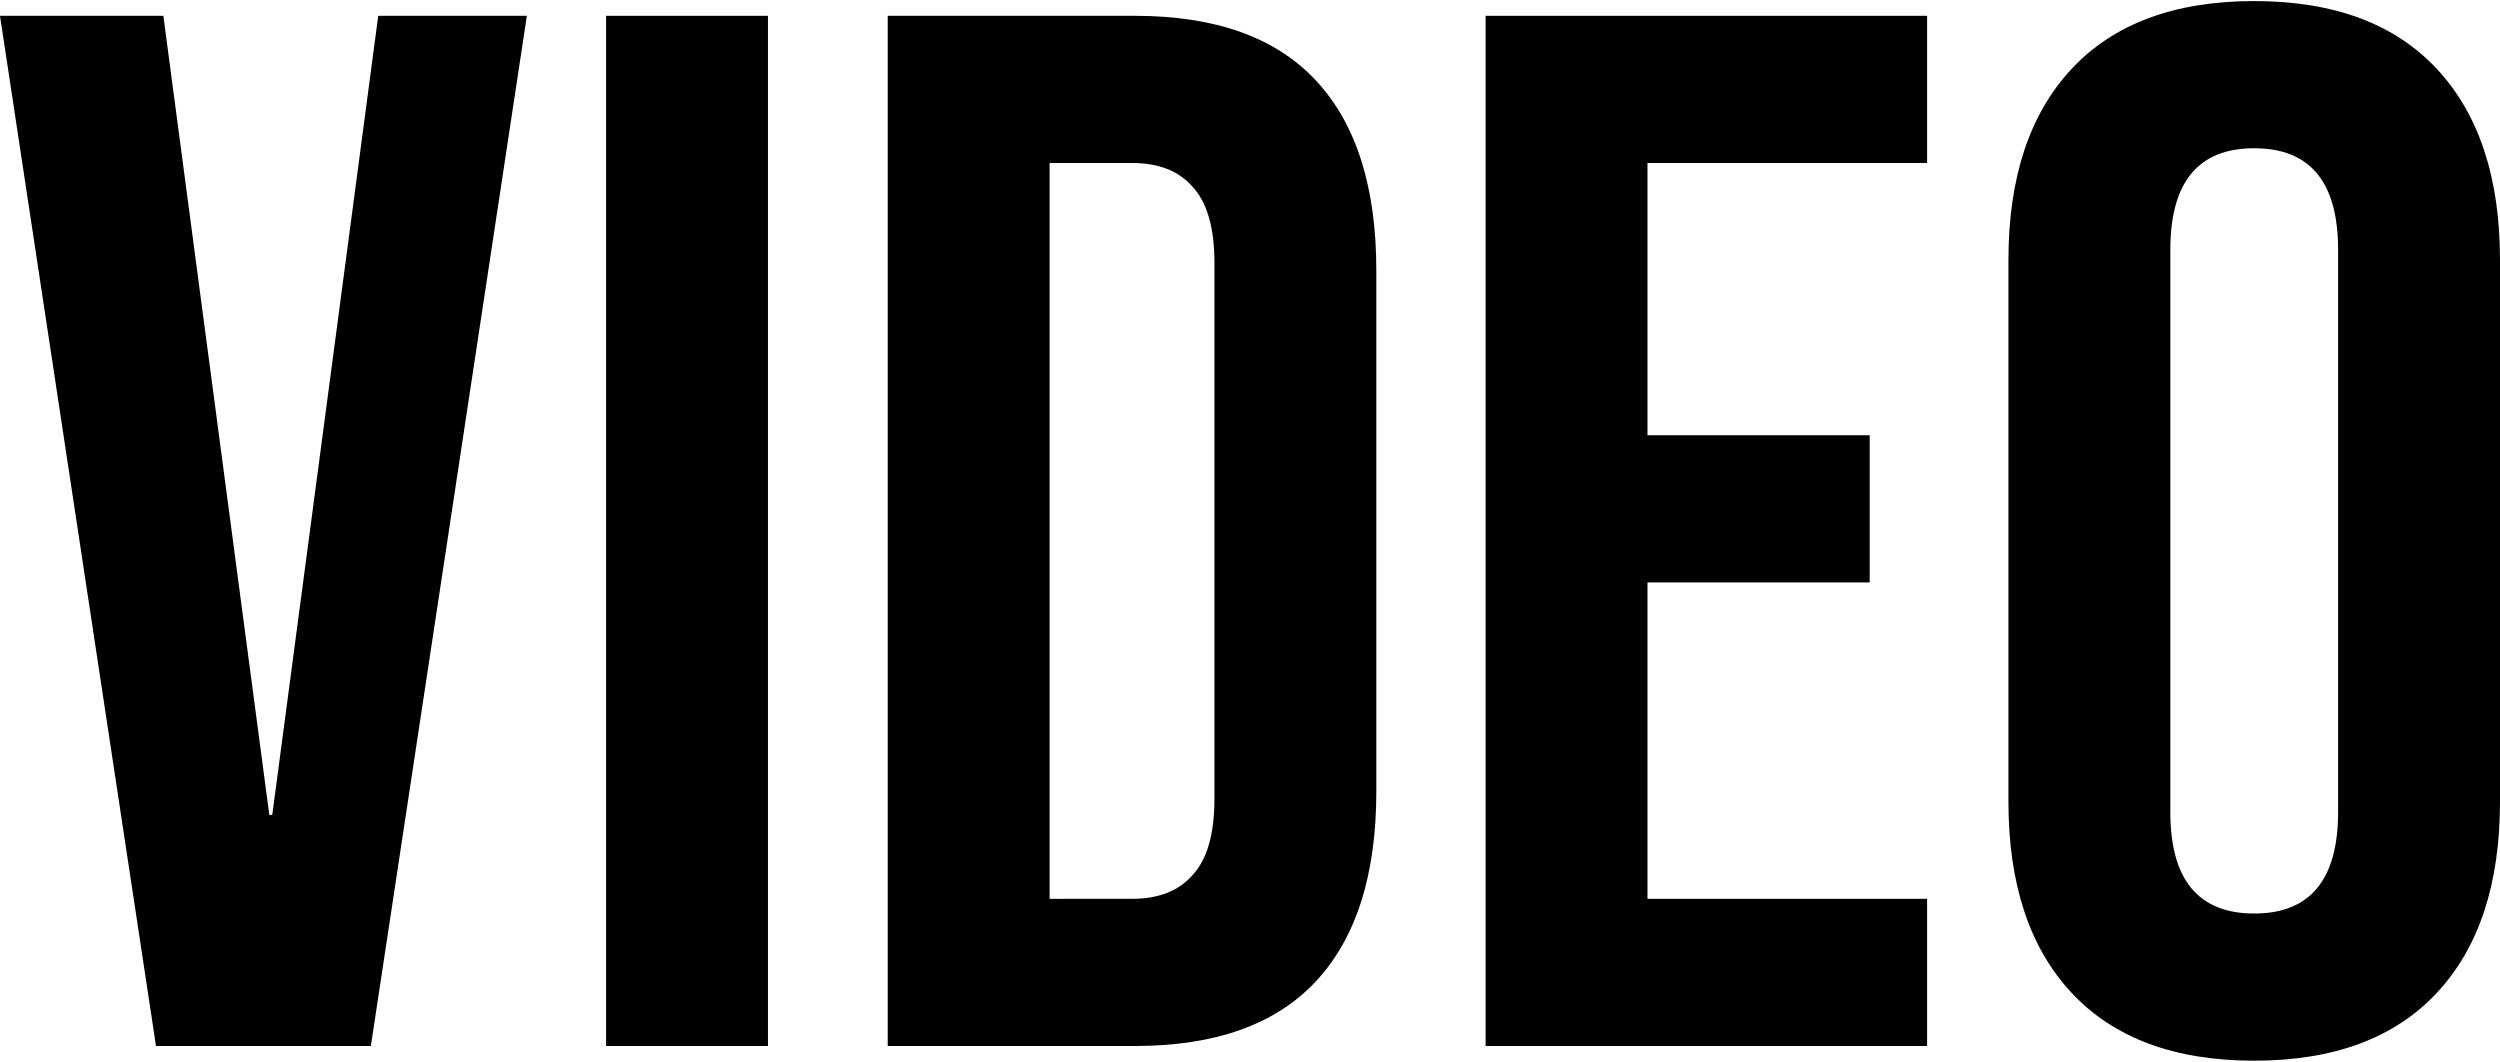
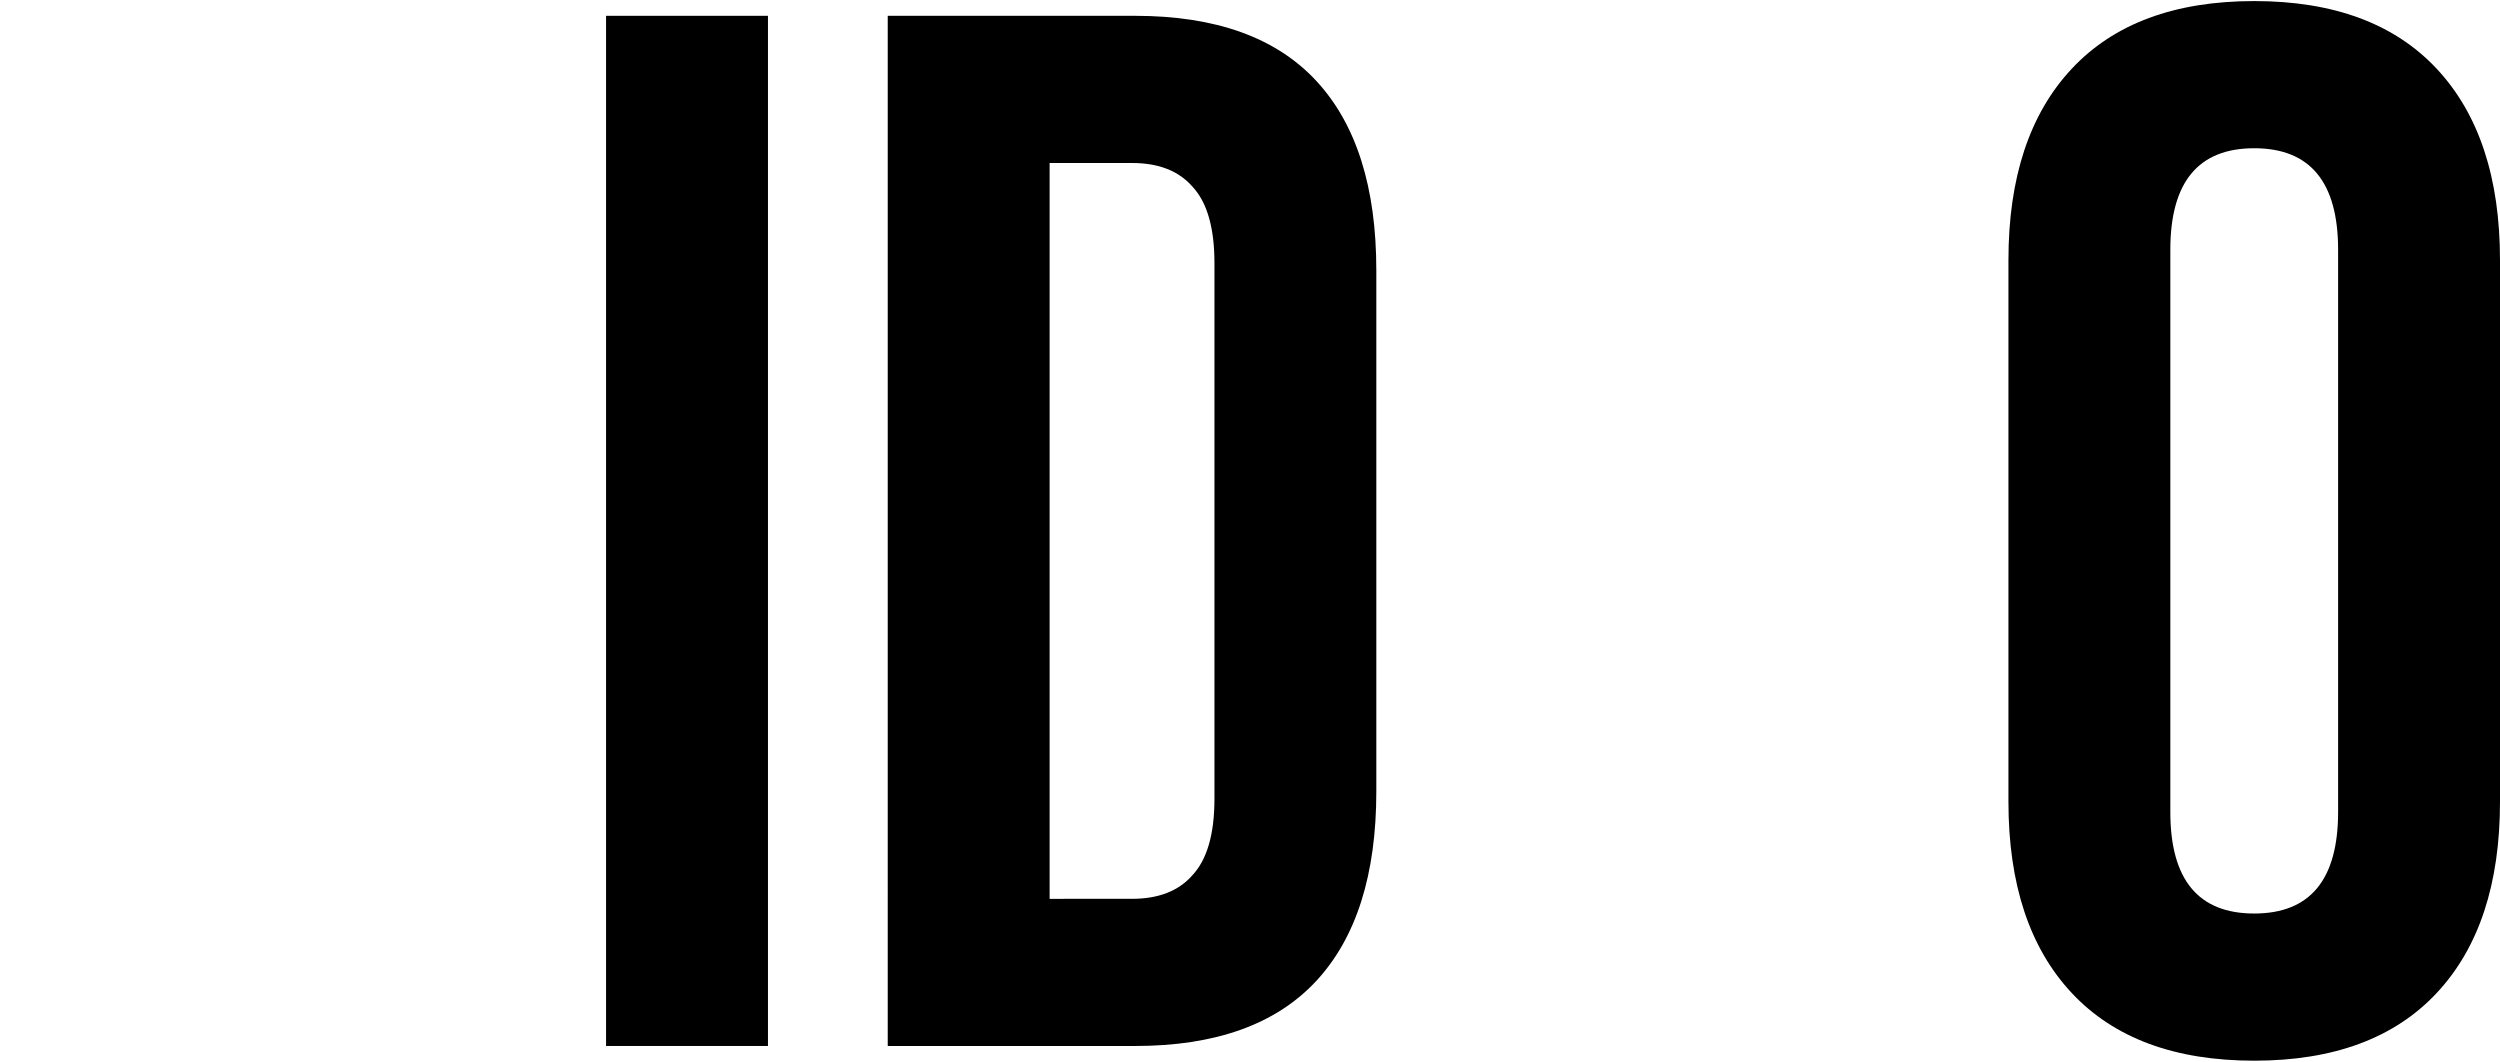
<svg xmlns="http://www.w3.org/2000/svg" xmlns:ns1="http://sodipodi.sourceforge.net/DTD/sodipodi-0.dtd" xmlns:ns2="http://www.inkscape.org/namespaces/inkscape" ns1:docname="VIDEO.svg" ns2:version="1.0 (4035a4fb49, 2020-05-01)" id="svg960" viewBox="0 0 114.798 48.756" height="48.756mm" width="114.798mm">
  <defs id="defs954" />
  <g transform="translate(-45.484,-124.122)" id="layer1" ns2:groupmode="layer" ns2:label="Layer 1">
    <g transform="translate(0,13.758)" id="g1600">
-       <path style="color:#000000;font-style:normal;font-variant:normal;font-weight:normal;font-stretch:normal;font-size:medium;line-height:0;font-family:'Bebas Neue';-inkscape-font-specification:'Bebas Neue';font-variant-ligatures:normal;font-variant-position:normal;font-variant-caps:normal;font-variant-numeric:normal;font-variant-alternates:normal;font-variant-east-asian:normal;font-feature-settings:normal;font-variation-settings:normal;text-indent:0;text-align:start;text-decoration:none;text-decoration-line:none;text-decoration-style:solid;text-decoration-color:#000000;letter-spacing:0px;word-spacing:normal;text-transform:none;writing-mode:lr-tb;direction:ltr;text-orientation:mixed;dominant-baseline:auto;baseline-shift:baseline;text-anchor:start;white-space:normal;shape-padding:0;shape-margin:0;inline-size:0;clip-rule:nonzero;display:inline;overflow:visible;visibility:visible;isolation:auto;mix-blend-mode:normal;color-interpolation:sRGB;color-interpolation-filters:linearRGB;solid-color:#000000;solid-opacity:1;vector-effect:none;fill:#000000;fill-opacity:1;fill-rule:nonzero;stroke:none;stroke-width:1.689;stroke-linecap:butt;stroke-linejoin:miter;stroke-miterlimit:4;stroke-dasharray:none;stroke-dashoffset:0;stroke-opacity:1;color-rendering:auto;image-rendering:auto;shape-rendering:auto;text-rendering:auto;enable-background:accumulate;stop-color:#000000" d="m 45.484,111.09 h 7.501 l 4.866,36.695 h 0.135 l 4.866,-36.695 h 6.825 l -7.163,47.304 H 52.647 Z" id="path1540" />
      <path style="color:#000000;font-style:normal;font-variant:normal;font-weight:normal;font-stretch:normal;font-size:medium;line-height:0;font-family:'Bebas Neue';-inkscape-font-specification:'Bebas Neue';font-variant-ligatures:normal;font-variant-position:normal;font-variant-caps:normal;font-variant-numeric:normal;font-variant-alternates:normal;font-variant-east-asian:normal;font-feature-settings:normal;font-variation-settings:normal;text-indent:0;text-align:start;text-decoration:none;text-decoration-line:none;text-decoration-style:solid;text-decoration-color:#000000;letter-spacing:0px;word-spacing:normal;text-transform:none;writing-mode:lr-tb;direction:ltr;text-orientation:mixed;dominant-baseline:auto;baseline-shift:baseline;text-anchor:start;white-space:normal;shape-padding:0;shape-margin:0;inline-size:0;clip-rule:nonzero;display:inline;overflow:visible;visibility:visible;isolation:auto;mix-blend-mode:normal;color-interpolation:sRGB;color-interpolation-filters:linearRGB;solid-color:#000000;solid-opacity:1;vector-effect:none;fill:#000000;fill-opacity:1;fill-rule:nonzero;stroke:none;stroke-width:1.689;stroke-linecap:butt;stroke-linejoin:miter;stroke-miterlimit:4;stroke-dasharray:none;stroke-dashoffset:0;stroke-opacity:1;color-rendering:auto;image-rendering:auto;shape-rendering:auto;text-rendering:auto;enable-background:accumulate;stop-color:#000000" d="m 73.314,111.09 h 7.434 v 47.304 h -7.434 z" id="path1546" />
      <path style="color:#000000;font-style:normal;font-variant:normal;font-weight:normal;font-stretch:normal;font-size:medium;line-height:0;font-family:'Bebas Neue';-inkscape-font-specification:'Bebas Neue';font-variant-ligatures:normal;font-variant-position:normal;font-variant-caps:normal;font-variant-numeric:normal;font-variant-alternates:normal;font-variant-east-asian:normal;font-feature-settings:normal;font-variation-settings:normal;text-indent:0;text-align:start;text-decoration:none;text-decoration-line:none;text-decoration-style:solid;text-decoration-color:#000000;letter-spacing:0px;word-spacing:normal;text-transform:none;writing-mode:lr-tb;direction:ltr;text-orientation:mixed;dominant-baseline:auto;baseline-shift:baseline;text-anchor:start;white-space:normal;shape-padding:0;shape-margin:0;inline-size:0;clip-rule:nonzero;display:inline;overflow:visible;visibility:visible;isolation:auto;mix-blend-mode:normal;color-interpolation:sRGB;color-interpolation-filters:linearRGB;solid-color:#000000;solid-opacity:1;vector-effect:none;fill:#000000;fill-opacity:1;fill-rule:nonzero;stroke:none;stroke-width:1.689;stroke-linecap:butt;stroke-linejoin:miter;stroke-miterlimit:4;stroke-dasharray:none;stroke-dashoffset:0;stroke-opacity:1;color-rendering:auto;image-rendering:auto;shape-rendering:auto;text-rendering:auto;enable-background:accumulate;stop-color:#000000" d="m 86.248,111.09 h 11.353 c 3.694,0 6.465,0.991 8.312,2.973 1.847,1.982 2.771,4.888 2.771,8.718 v 23.923 c 0,3.829 -0.924,6.735 -2.771,8.718 -1.847,1.982 -4.618,2.973 -8.312,2.973 H 86.248 Z m 11.218,40.547 c 1.216,0 2.14,-0.36 2.771,-1.081 0.676,-0.721 1.014,-1.892 1.014,-3.514 v -24.598 c 0,-1.622 -0.338,-2.793 -1.014,-3.514 -0.631,-0.721 -1.554,-1.081 -2.771,-1.081 h -3.784 v 33.789 z" id="path1552" />
-       <path style="color:#000000;font-style:normal;font-variant:normal;font-weight:normal;font-stretch:normal;font-size:medium;line-height:0;font-family:'Bebas Neue';-inkscape-font-specification:'Bebas Neue';font-variant-ligatures:normal;font-variant-position:normal;font-variant-caps:normal;font-variant-numeric:normal;font-variant-alternates:normal;font-variant-east-asian:normal;font-feature-settings:normal;font-variation-settings:normal;text-indent:0;text-align:start;text-decoration:none;text-decoration-line:none;text-decoration-style:solid;text-decoration-color:#000000;letter-spacing:0px;word-spacing:normal;text-transform:none;writing-mode:lr-tb;direction:ltr;text-orientation:mixed;dominant-baseline:auto;baseline-shift:baseline;text-anchor:start;white-space:normal;shape-padding:0;shape-margin:0;inline-size:0;clip-rule:nonzero;display:inline;overflow:visible;visibility:visible;isolation:auto;mix-blend-mode:normal;color-interpolation:sRGB;color-interpolation-filters:linearRGB;solid-color:#000000;solid-opacity:1;vector-effect:none;fill:#000000;fill-opacity:1;fill-rule:nonzero;stroke:none;stroke-width:1.689;stroke-linecap:butt;stroke-linejoin:miter;stroke-miterlimit:4;stroke-dasharray:none;stroke-dashoffset:0;stroke-opacity:1;color-rendering:auto;image-rendering:auto;shape-rendering:auto;text-rendering:auto;enable-background:accumulate;stop-color:#000000" d="m 113.702,111.09 h 20.273 v 6.758 h -12.84 v 12.502 h 10.204 v 6.758 h -10.204 v 14.529 h 12.84 v 6.758 h -20.273 z" id="path1558" />
      <path style="color:#000000;font-style:normal;font-variant:normal;font-weight:normal;font-stretch:normal;font-size:medium;line-height:0;font-family:'Bebas Neue';-inkscape-font-specification:'Bebas Neue';font-variant-ligatures:normal;font-variant-position:normal;font-variant-caps:normal;font-variant-numeric:normal;font-variant-alternates:normal;font-variant-east-asian:normal;font-feature-settings:normal;font-variation-settings:normal;text-indent:0;text-align:start;text-decoration:none;text-decoration-line:none;text-decoration-style:solid;text-decoration-color:#000000;letter-spacing:0px;word-spacing:normal;text-transform:none;writing-mode:lr-tb;direction:ltr;text-orientation:mixed;dominant-baseline:auto;baseline-shift:baseline;text-anchor:start;white-space:normal;shape-padding:0;shape-margin:0;inline-size:0;clip-rule:nonzero;display:inline;overflow:visible;visibility:visible;isolation:auto;mix-blend-mode:normal;color-interpolation:sRGB;color-interpolation-filters:linearRGB;solid-color:#000000;solid-opacity:1;vector-effect:none;fill:#000000;fill-opacity:1;fill-rule:nonzero;stroke:none;stroke-width:1.689;stroke-linecap:butt;stroke-linejoin:miter;stroke-miterlimit:4;stroke-dasharray:none;stroke-dashoffset:0;stroke-opacity:1;color-rendering:auto;image-rendering:auto;shape-rendering:auto;text-rendering:auto;enable-background:accumulate;stop-color:#000000" d="m 148.996,159.07 c -3.649,0 -6.442,-1.036 -8.38,-3.109 -1.937,-2.072 -2.906,-5.001 -2.906,-8.785 v -24.869 c 0,-3.784 0.969,-6.713 2.906,-8.785 1.937,-2.072 4.73,-3.109 8.38,-3.109 3.649,0 6.442,1.036 8.38,3.109 1.937,2.072 2.906,5.001 2.906,8.785 v 24.869 c 0,3.784 -0.969,6.713 -2.906,8.785 -1.937,2.072 -4.73,3.109 -8.38,3.109 z m 0,-6.758 c 2.568,0 3.852,-1.554 3.852,-4.663 v -25.815 c 0,-3.109 -1.284,-4.663 -3.852,-4.663 -2.568,0 -3.852,1.554 -3.852,4.663 v 25.815 c 0,3.109 1.284,4.663 3.852,4.663 z" id="path1564" />
    </g>
  </g>
</svg>